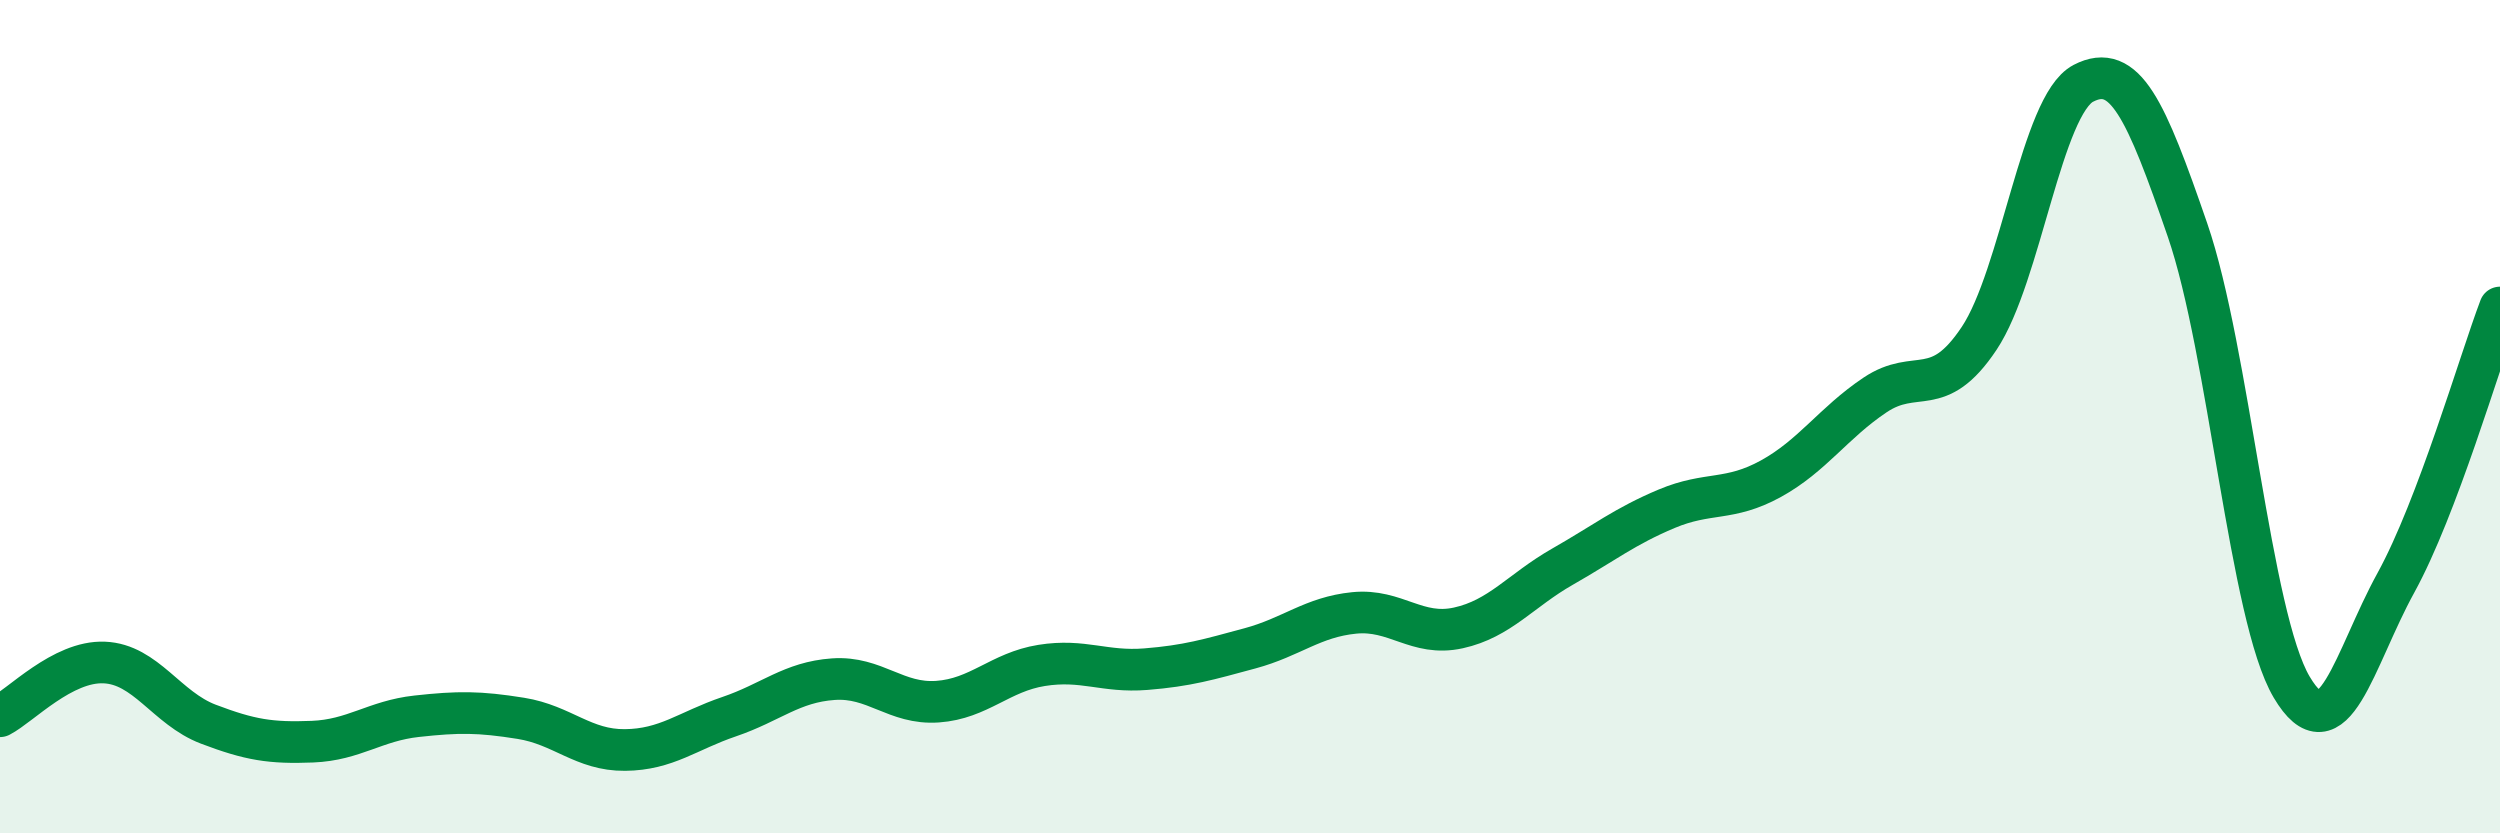
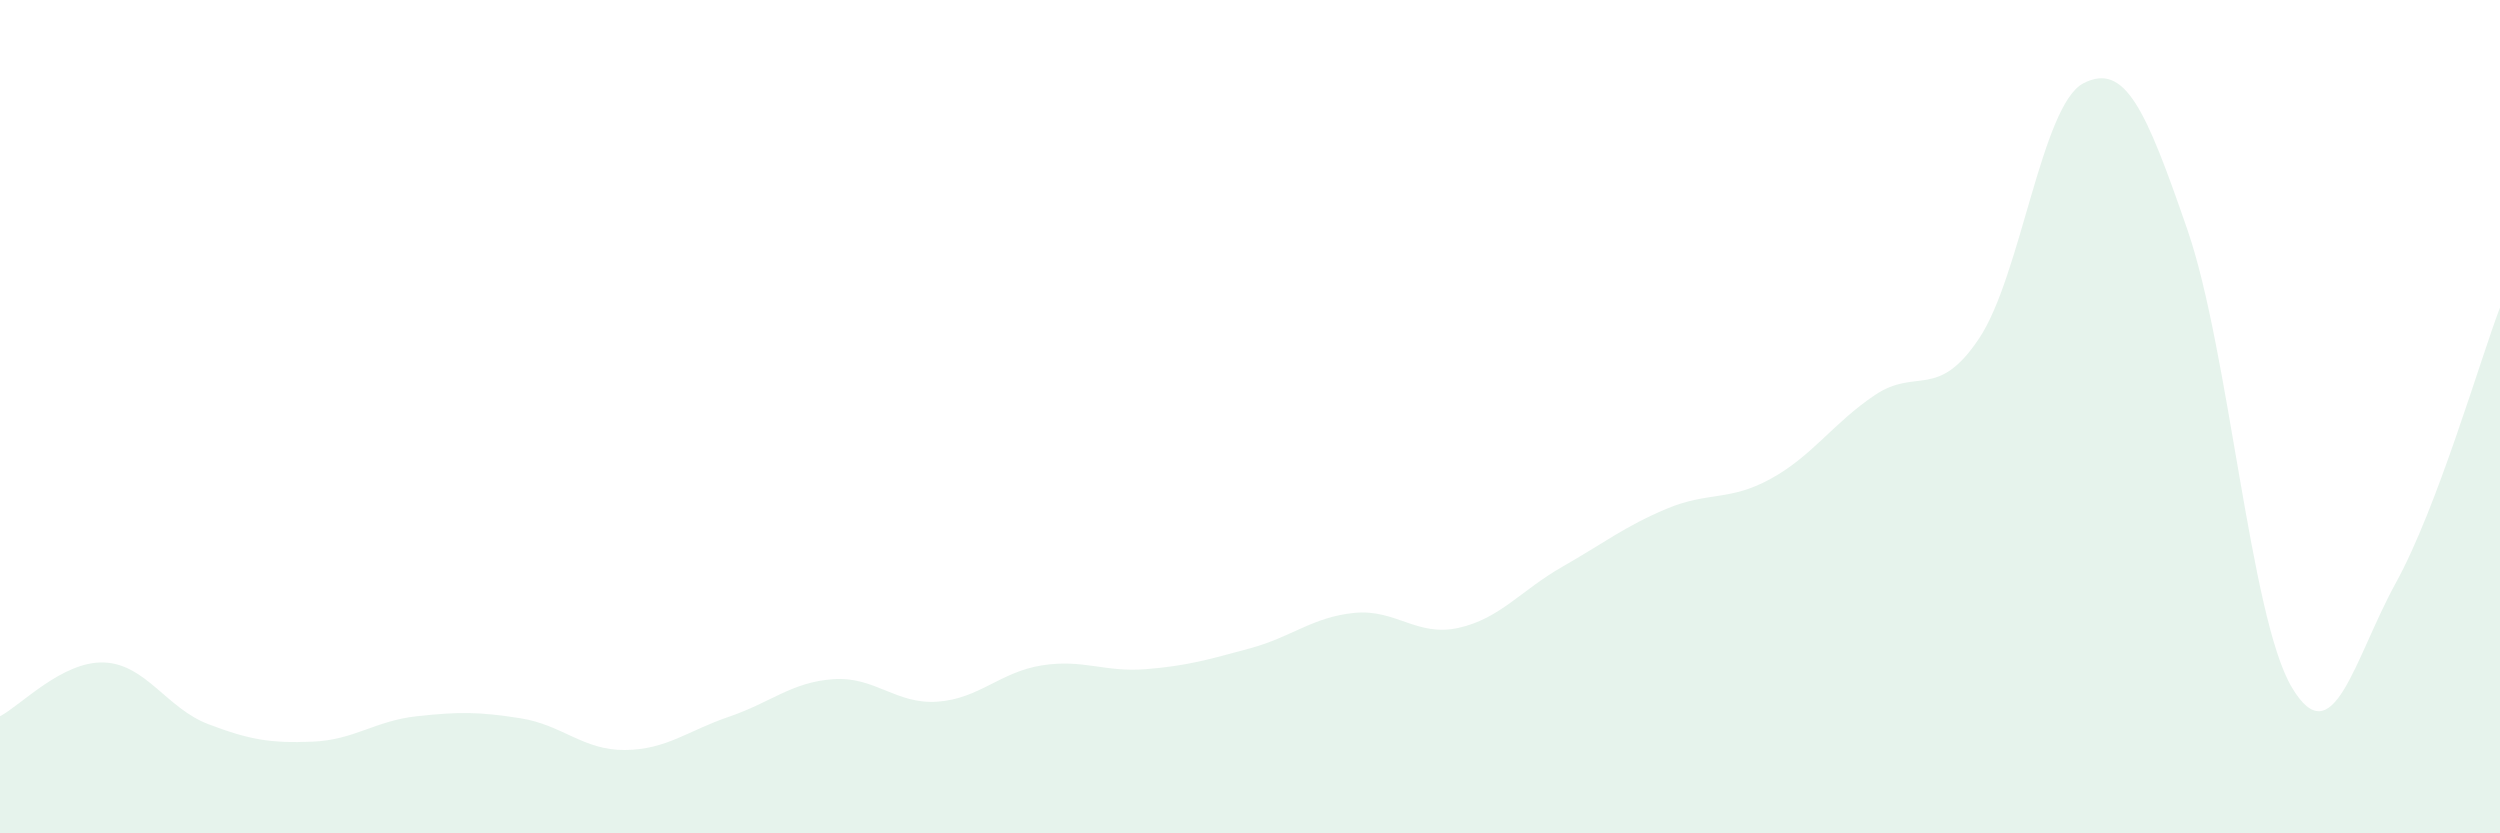
<svg xmlns="http://www.w3.org/2000/svg" width="60" height="20" viewBox="0 0 60 20">
  <path d="M 0,17.19 C 0.5,16.93 1.5,15.86 2.5,15.9 C 3.5,15.94 4,17 5,17.38 C 6,17.76 6.5,17.84 7.5,17.8 C 8.5,17.76 9,17.3 10,17.19 C 11,17.08 11.5,17.08 12.5,17.24 C 13.5,17.4 14,18.01 15,18 C 16,17.99 16.5,17.54 17.5,17.2 C 18.5,16.86 19,16.37 20,16.3 C 21,16.23 21.5,16.91 22.5,16.84 C 23.5,16.77 24,16.13 25,15.97 C 26,15.81 26.5,16.14 27.5,16.06 C 28.5,15.98 29,15.83 30,15.56 C 31,15.29 31.5,14.81 32.5,14.71 C 33.5,14.61 34,15.29 35,15.07 C 36,14.85 36.5,14.17 37.5,13.6 C 38.5,13.03 39,12.63 40,12.21 C 41,11.79 41.5,12.04 42.5,11.49 C 43.5,10.94 44,10.15 45,9.48 C 46,8.81 46.5,9.62 47.5,8.12 C 48.5,6.62 49,2.52 50,2 C 51,1.48 51.5,2.62 52.5,5.52 C 53.5,8.42 54,14.8 55,16.49 C 56,18.18 56.5,15.81 57.5,13.99 C 58.5,12.17 59.5,8.7 60,7.38L60 20L0 20Z" fill="#008740" opacity="0.1" stroke-linecap="round" stroke-linejoin="round" />
-   <path d="M 0,17.19 C 0.5,16.93 1.5,15.86 2.5,15.9 C 3.5,15.94 4,17 5,17.38 C 6,17.76 6.5,17.84 7.5,17.8 C 8.5,17.76 9,17.3 10,17.19 C 11,17.08 11.5,17.08 12.5,17.24 C 13.5,17.4 14,18.01 15,18 C 16,17.99 16.5,17.54 17.5,17.2 C 18.5,16.86 19,16.37 20,16.3 C 21,16.23 21.5,16.91 22.5,16.84 C 23.5,16.77 24,16.13 25,15.97 C 26,15.81 26.5,16.14 27.5,16.06 C 28.5,15.98 29,15.83 30,15.56 C 31,15.29 31.5,14.81 32.5,14.71 C 33.5,14.61 34,15.29 35,15.07 C 36,14.85 36.5,14.17 37.5,13.6 C 38.5,13.03 39,12.63 40,12.21 C 41,11.79 41.5,12.04 42.5,11.49 C 43.5,10.94 44,10.15 45,9.48 C 46,8.81 46.5,9.62 47.5,8.12 C 48.5,6.62 49,2.52 50,2 C 51,1.48 51.5,2.62 52.5,5.52 C 53.5,8.42 54,14.8 55,16.49 C 56,18.18 56.5,15.81 57.5,13.99 C 58.5,12.17 59.5,8.7 60,7.38" stroke="#008740" stroke-width="1" fill="none" stroke-linecap="round" stroke-linejoin="round" />
</svg>